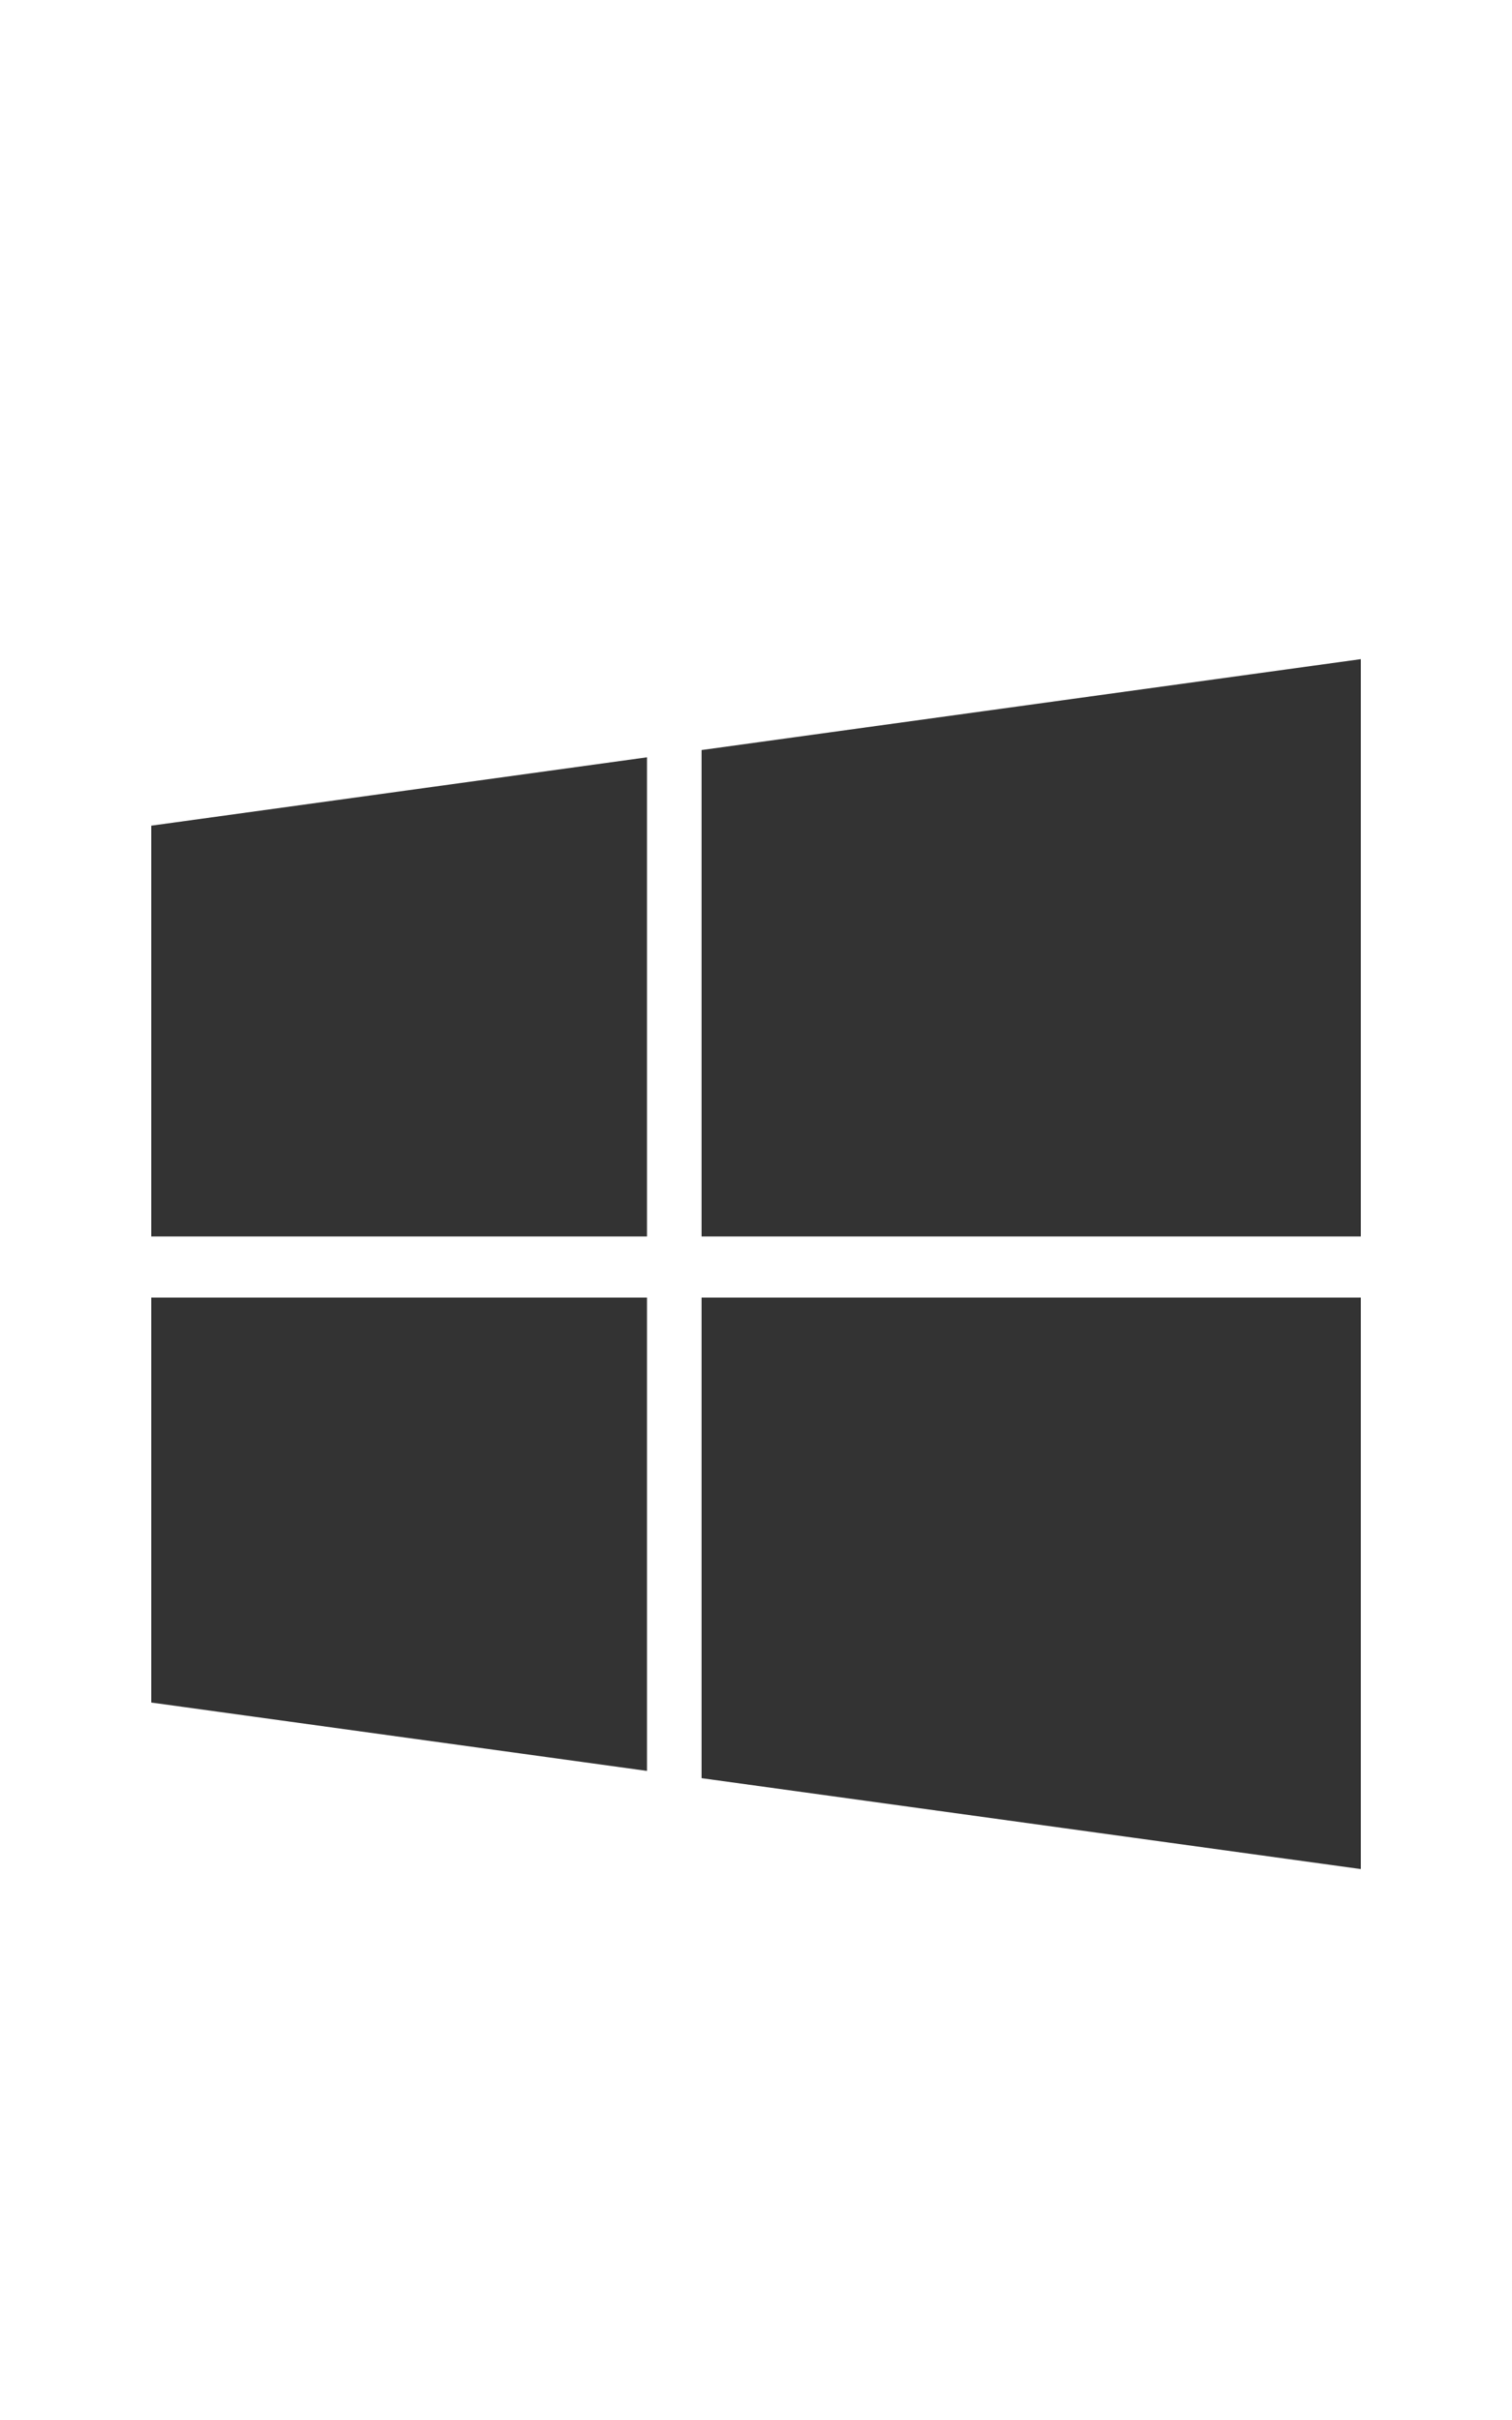
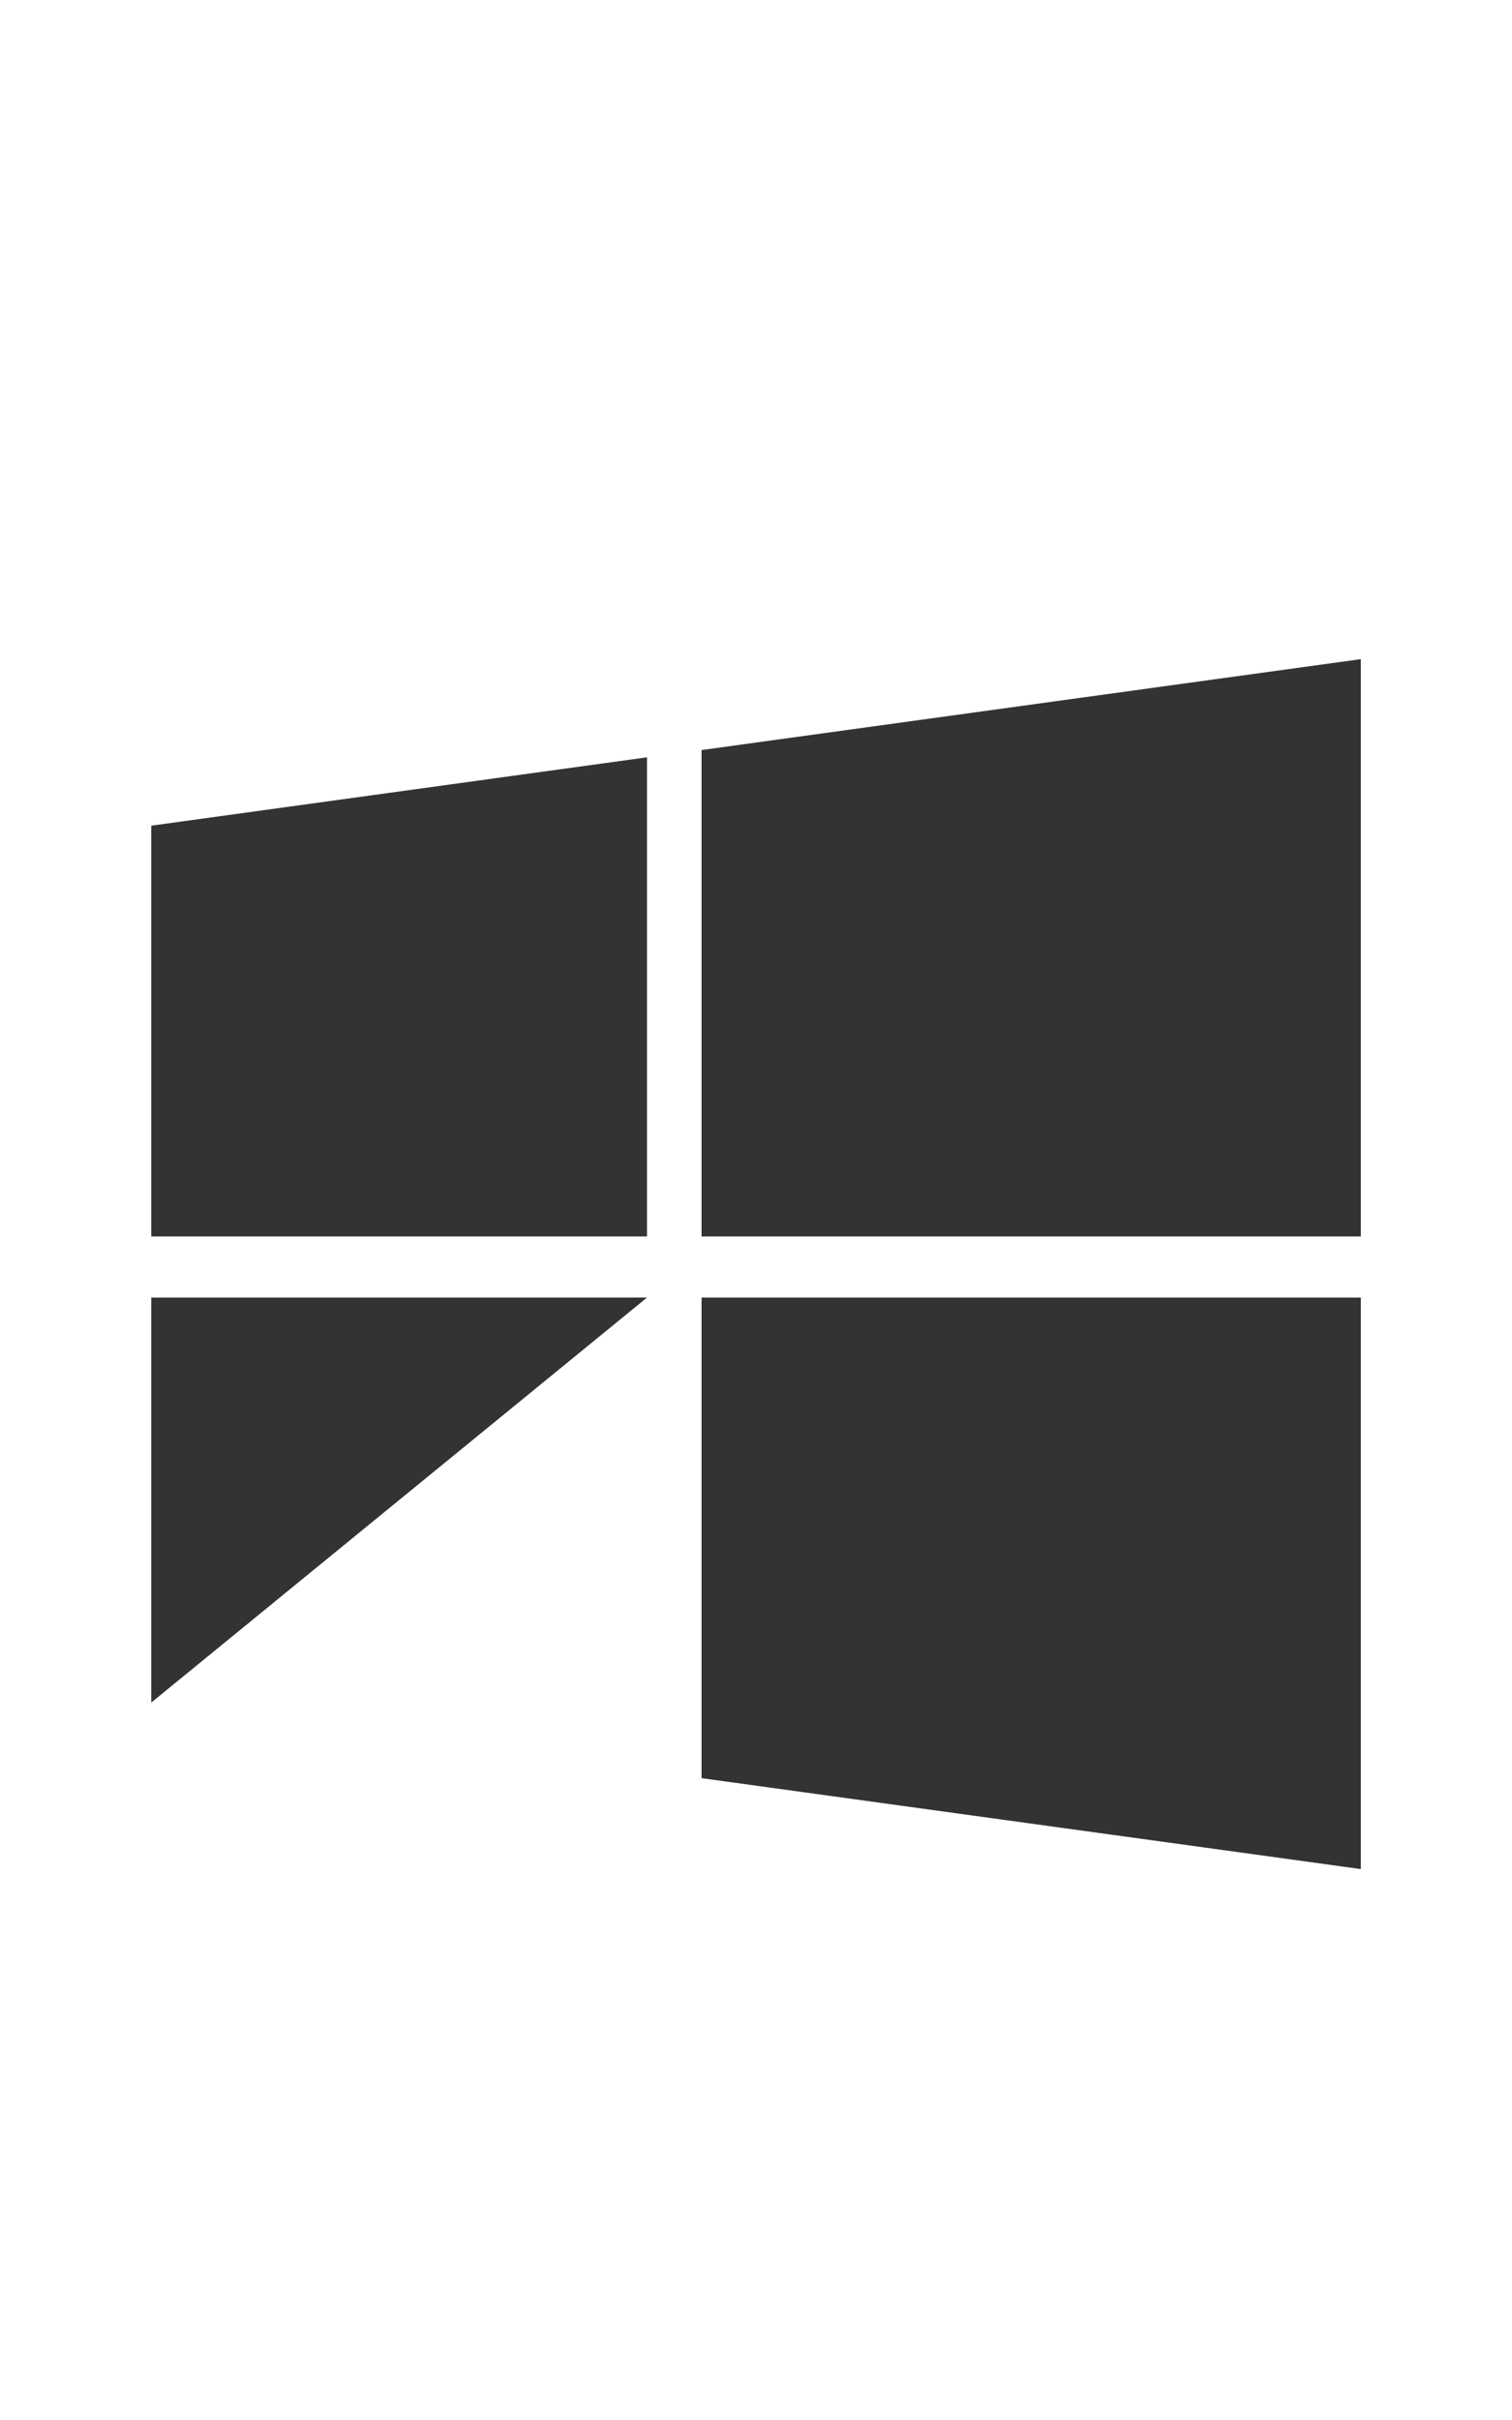
<svg xmlns="http://www.w3.org/2000/svg" width="20" height="32" viewBox="0 0 20 32" fill="none">
-   <path d="M8.558 17.158V23.417L2.001 22.513V17.158H8.558ZM8.558 10.014V16.35H2.001V10.918L8.558 10.014ZM18 17.158V24.715L9.28 23.513V17.158H18ZM18 8.716V16.35H9.28V9.918L18 8.716Z" fill="#333333" />
+   <path d="M8.558 17.158L2.001 22.513V17.158H8.558ZM8.558 10.014V16.35H2.001V10.918L8.558 10.014ZM18 17.158V24.715L9.28 23.513V17.158H18ZM18 8.716V16.35H9.28V9.918L18 8.716Z" fill="#333333" />
</svg>